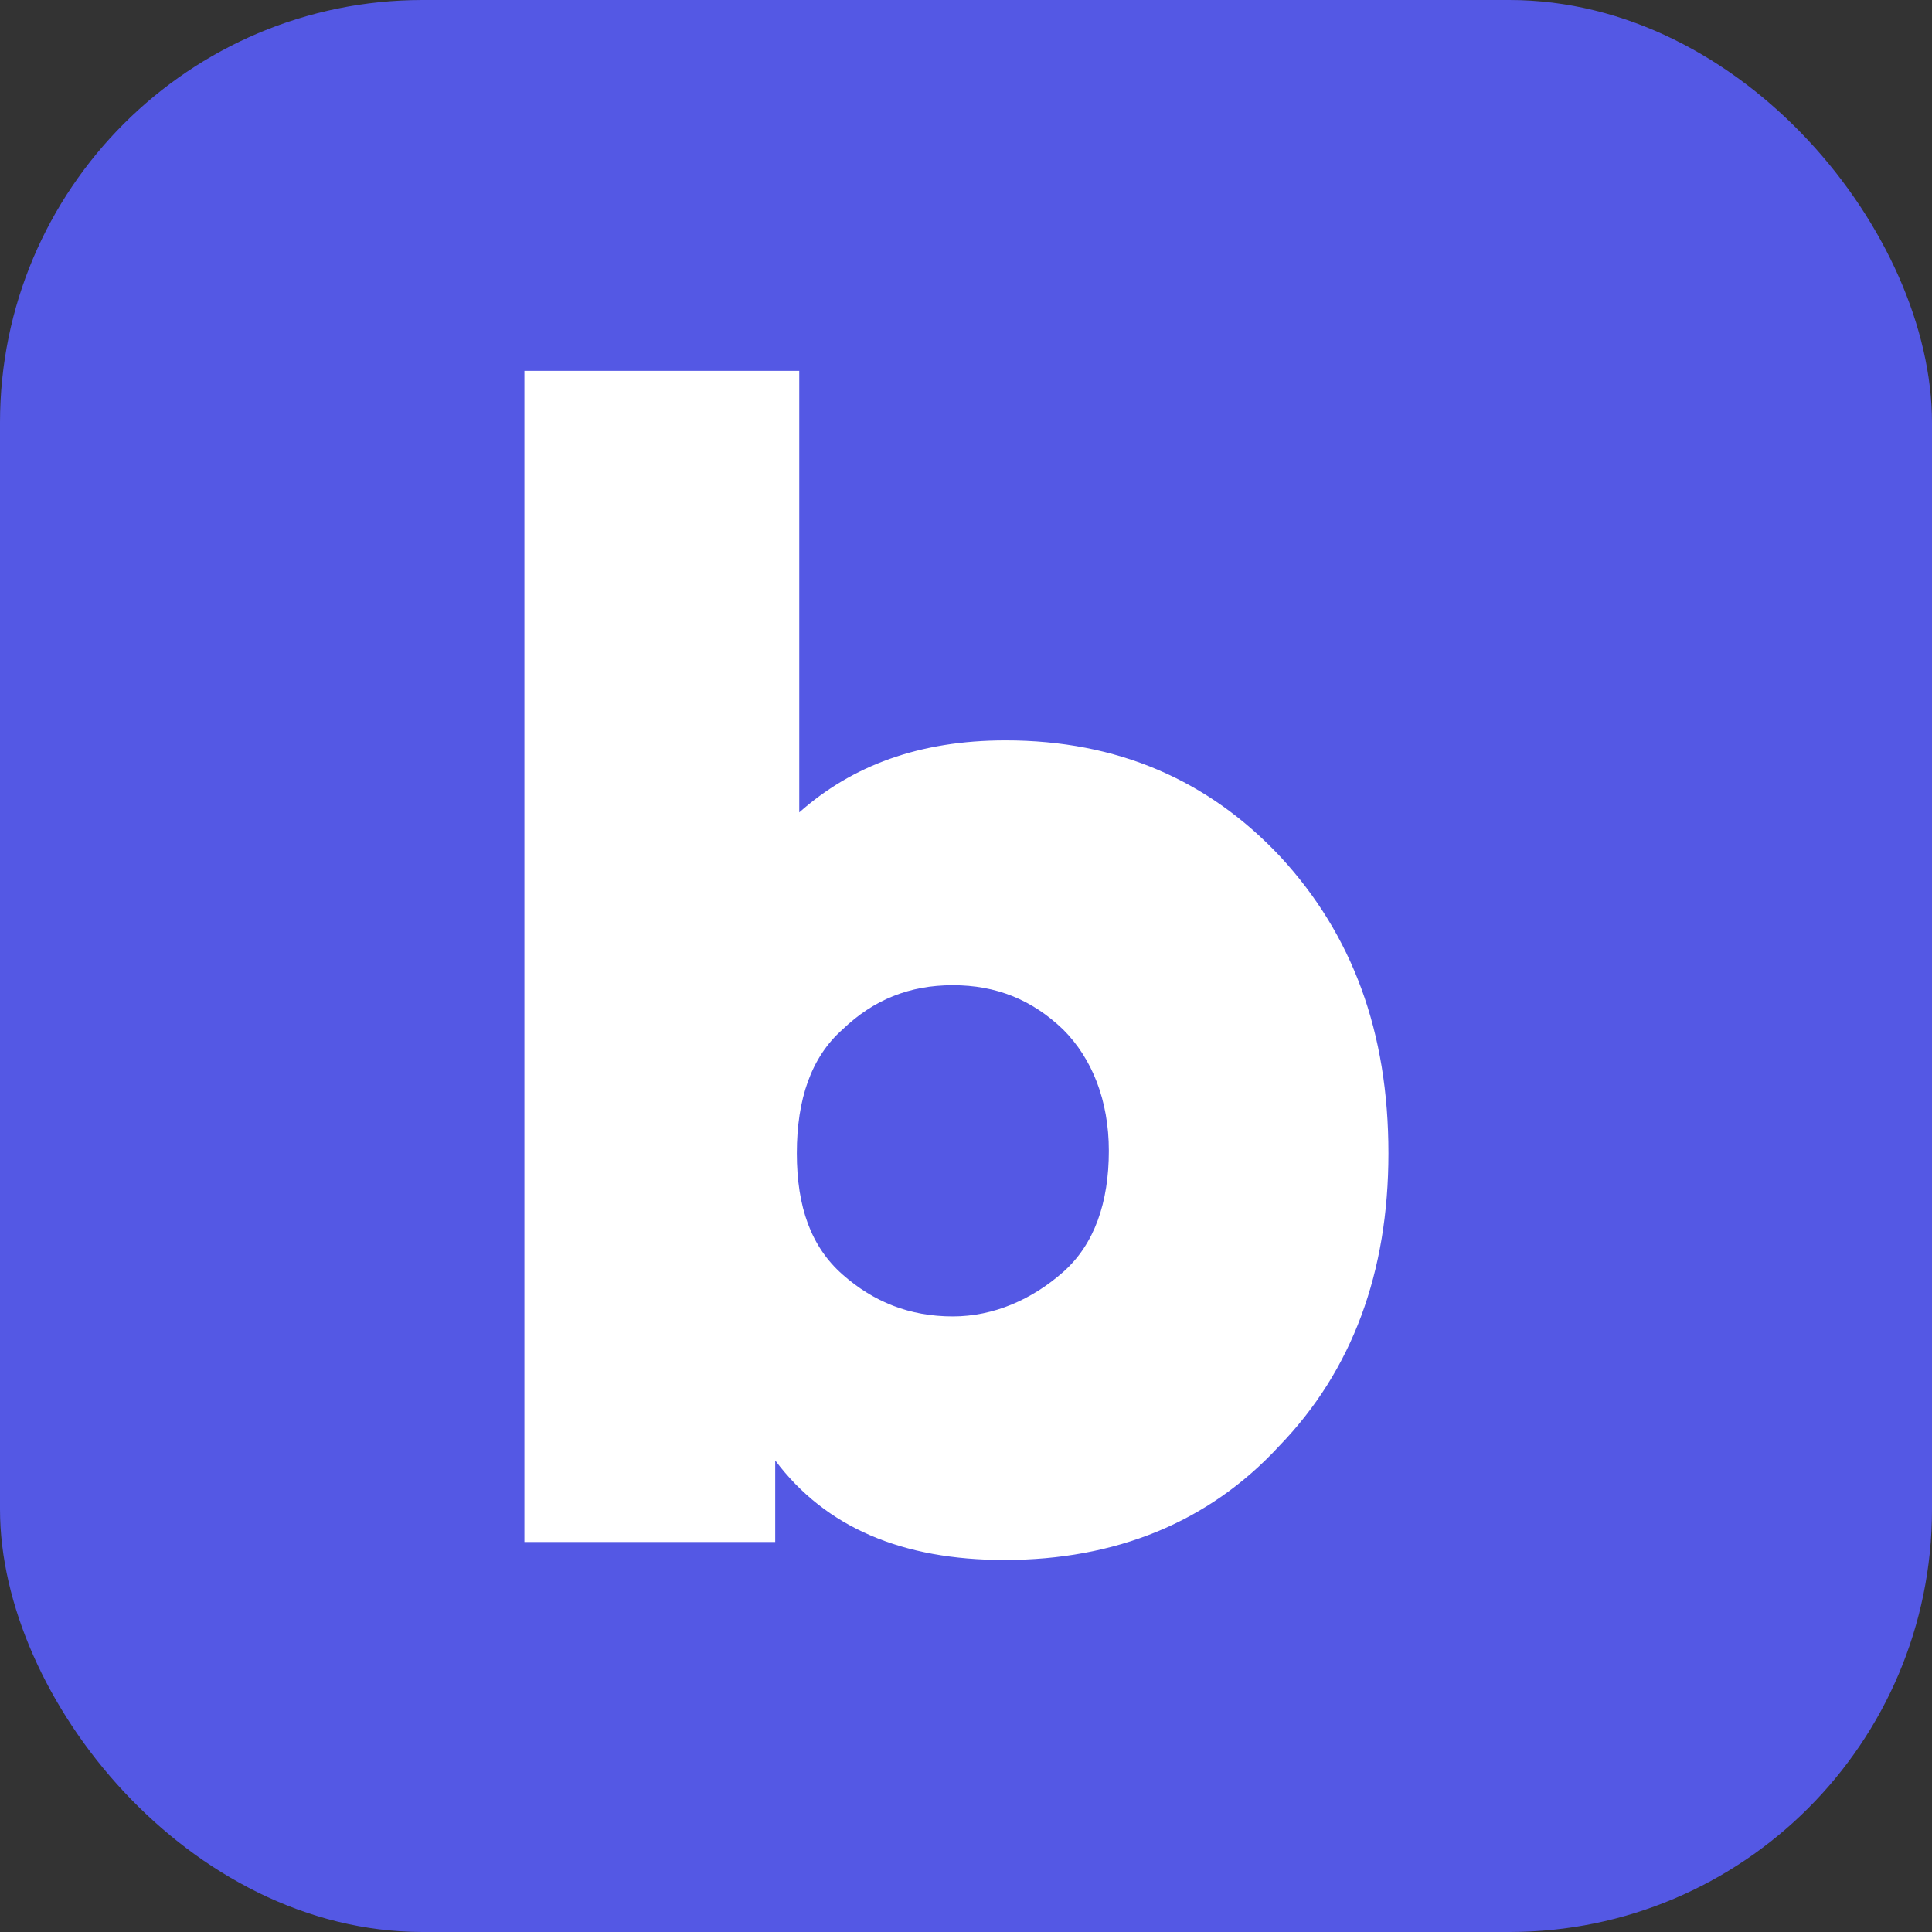
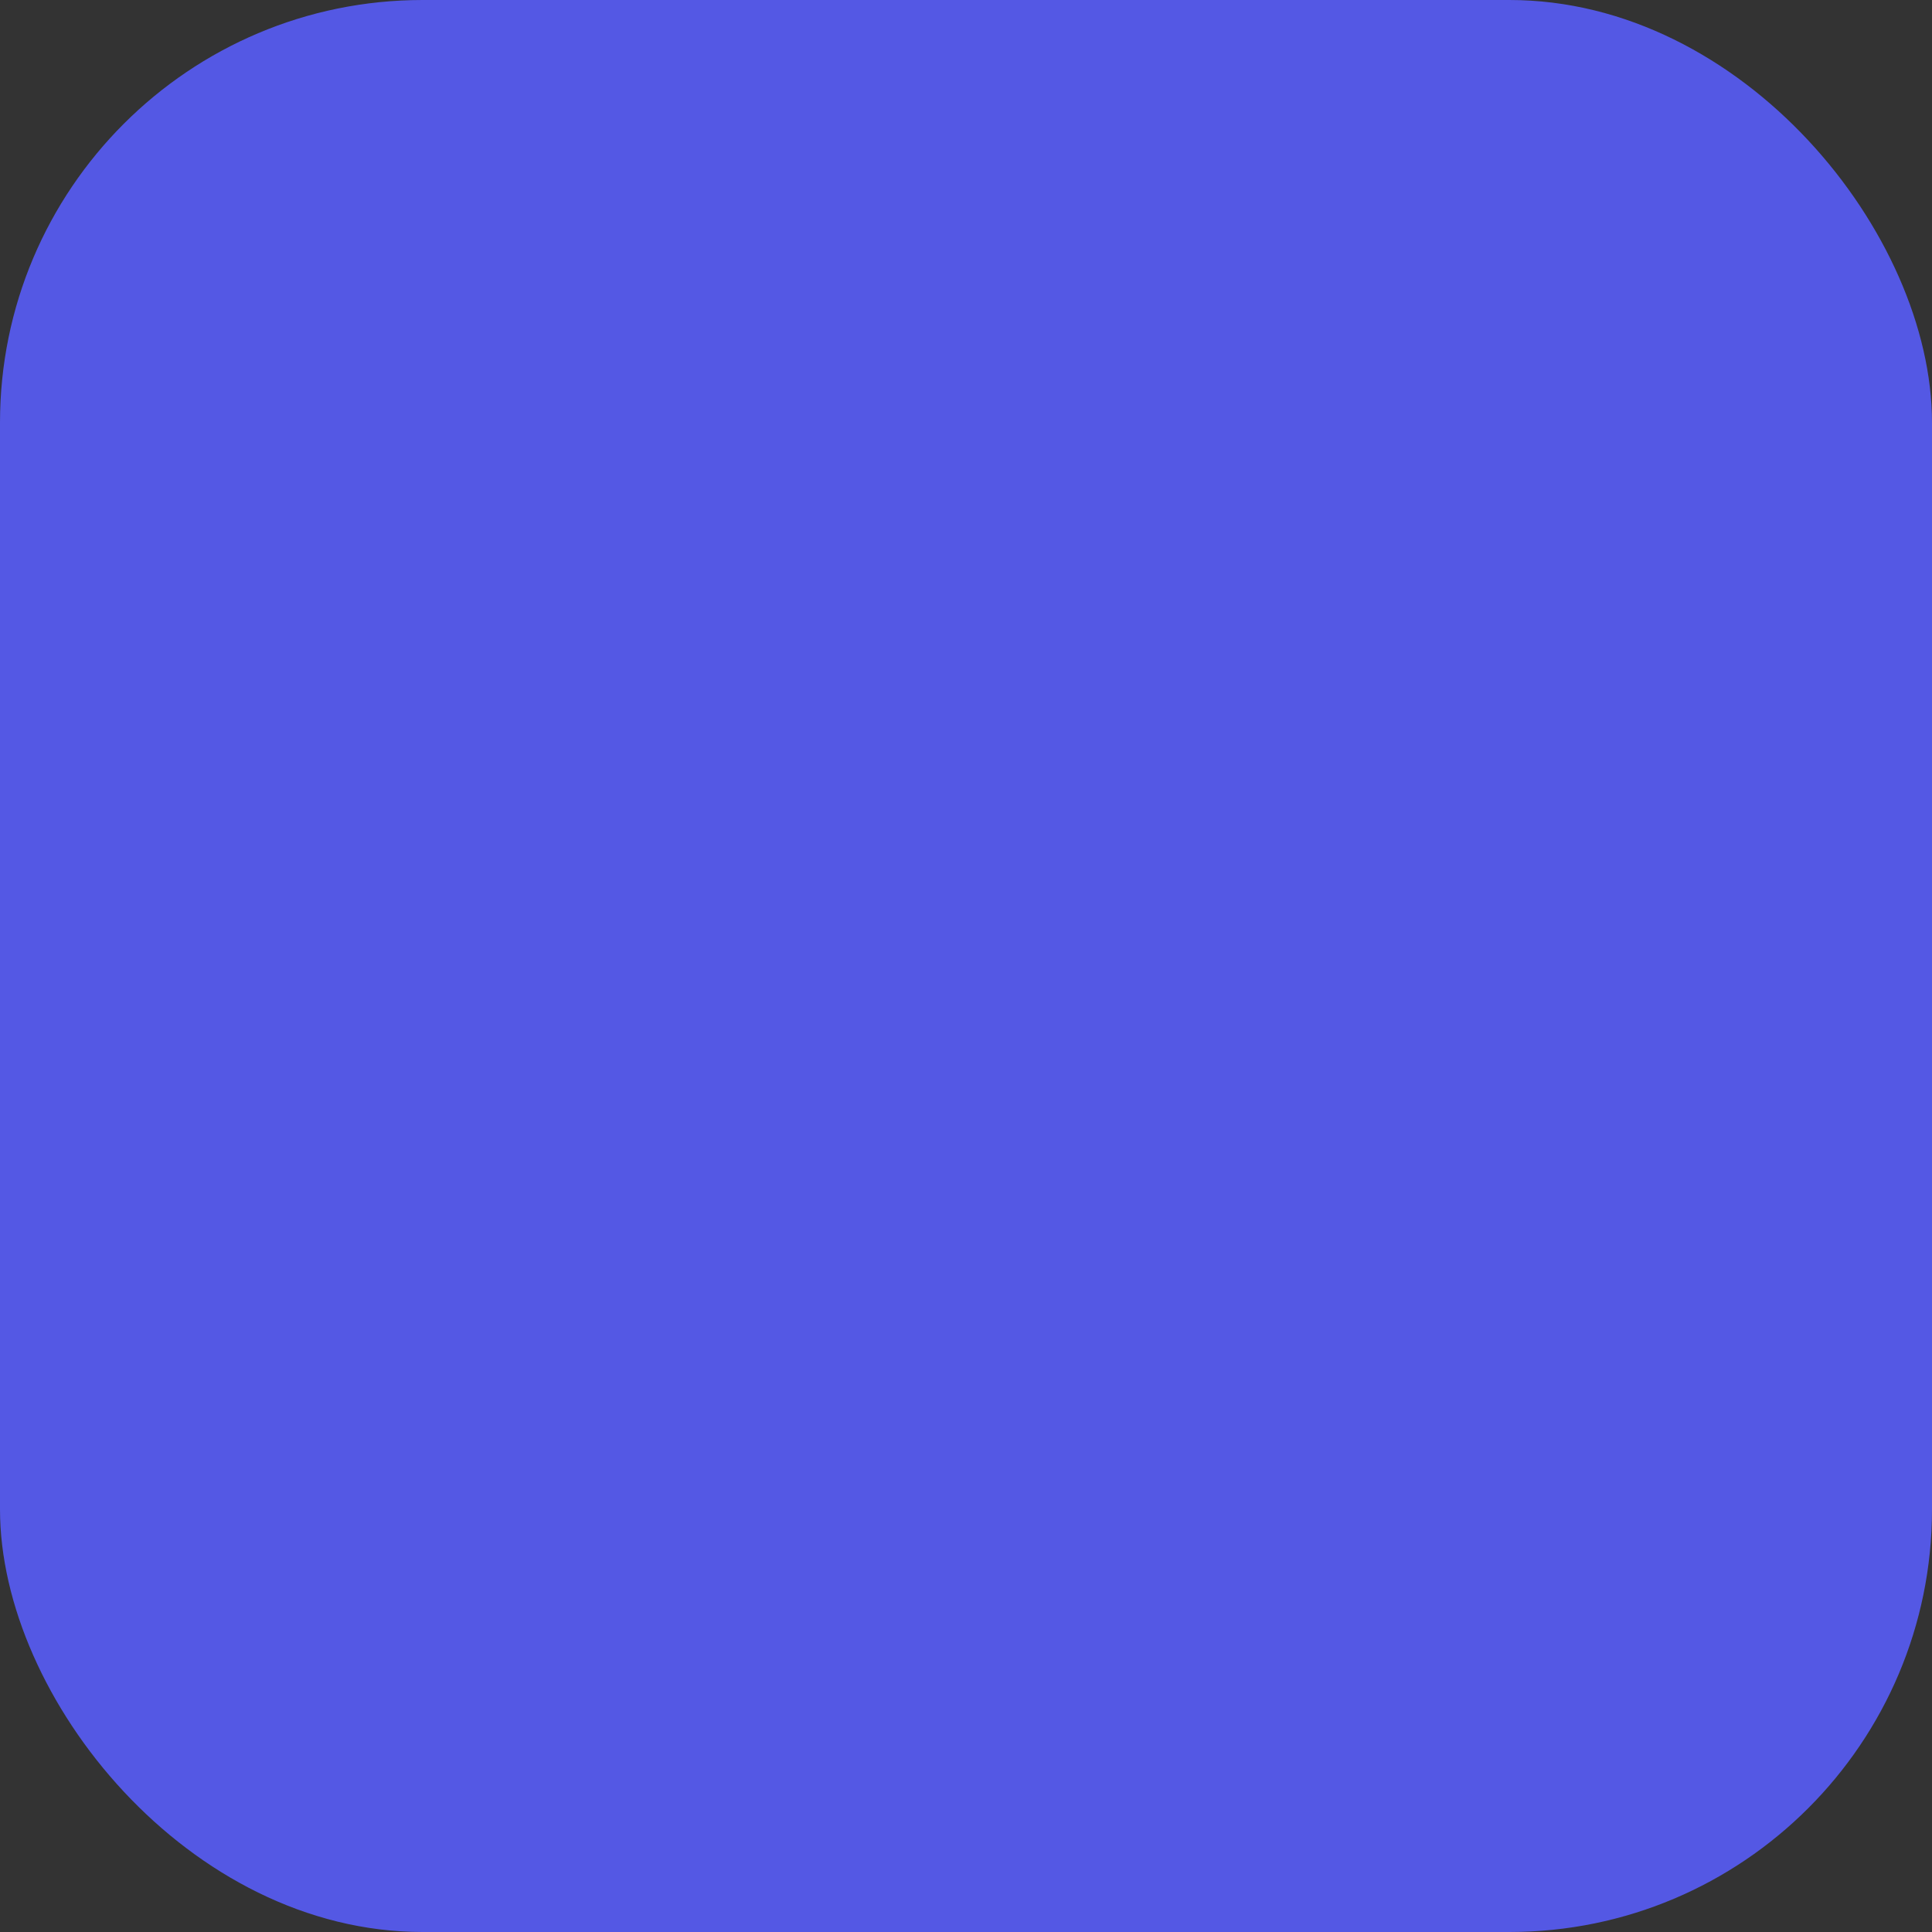
<svg xmlns="http://www.w3.org/2000/svg" width="32" height="32" viewBox="0 0 32 32" fill="none">
  <rect x="0" y="0" width="32" height="32" fill="#333333" stroke="none" />
  <rect width="32" height="32" rx="7" fill="#5458e4" />
-   <path fill-rule="evenodd" clip-rule="evenodd" d="M18.366 19.061C18.366 19.916 18.127 20.611 17.61 21.068C17.093 21.525 16.457 21.804 15.782 21.804C15.066 21.804 14.47 21.565 13.953 21.108C13.436 20.651 13.198 19.995 13.198 19.101C13.198 18.206 13.436 17.511 13.953 17.053C14.47 16.556 15.066 16.318 15.782 16.318C16.497 16.318 17.093 16.556 17.61 17.053C18.087 17.53 18.366 18.226 18.366 19.061ZM22.997 19.101C22.997 17.093 22.4 15.483 21.208 14.191C20.015 12.919 18.505 12.263 16.656 12.263C15.225 12.263 14.112 12.681 13.238 13.456V6.142H8.686V25.54H12.84V24.189C13.675 25.302 14.947 25.838 16.636 25.838C18.465 25.838 20.015 25.222 21.188 23.95C22.4 22.698 22.997 21.068 22.997 19.101Z" fill="white" />
</svg>